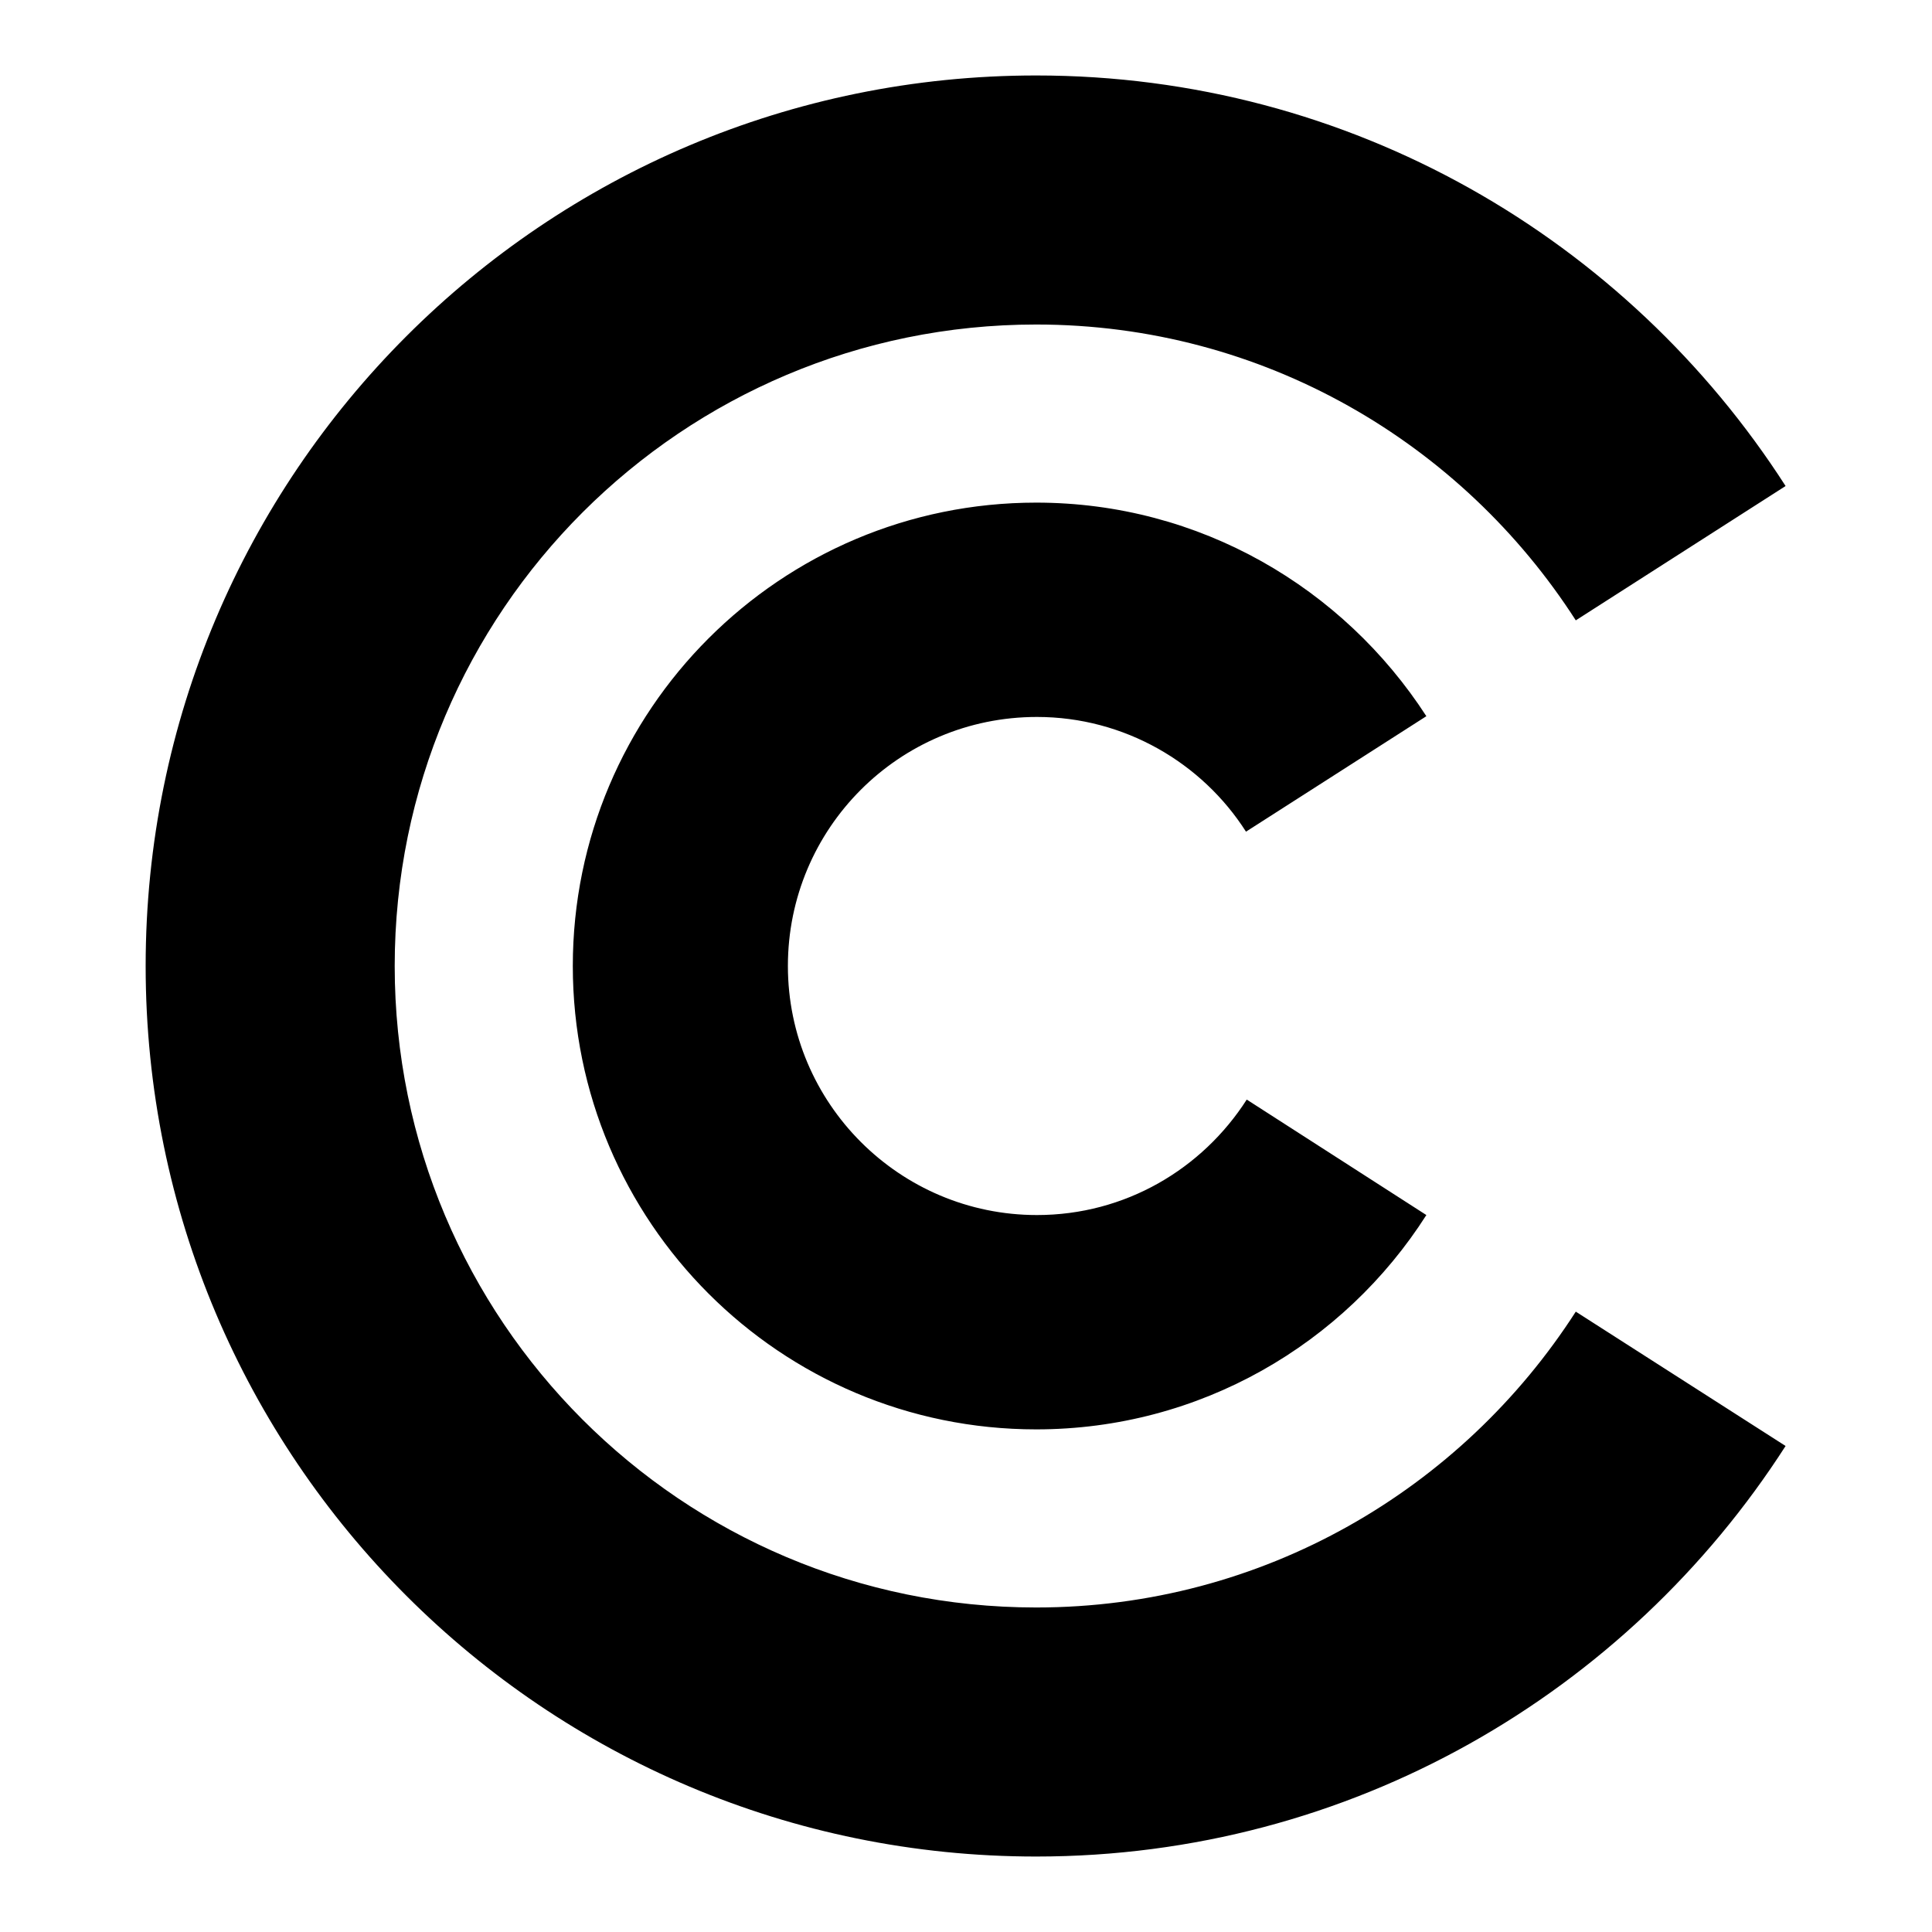
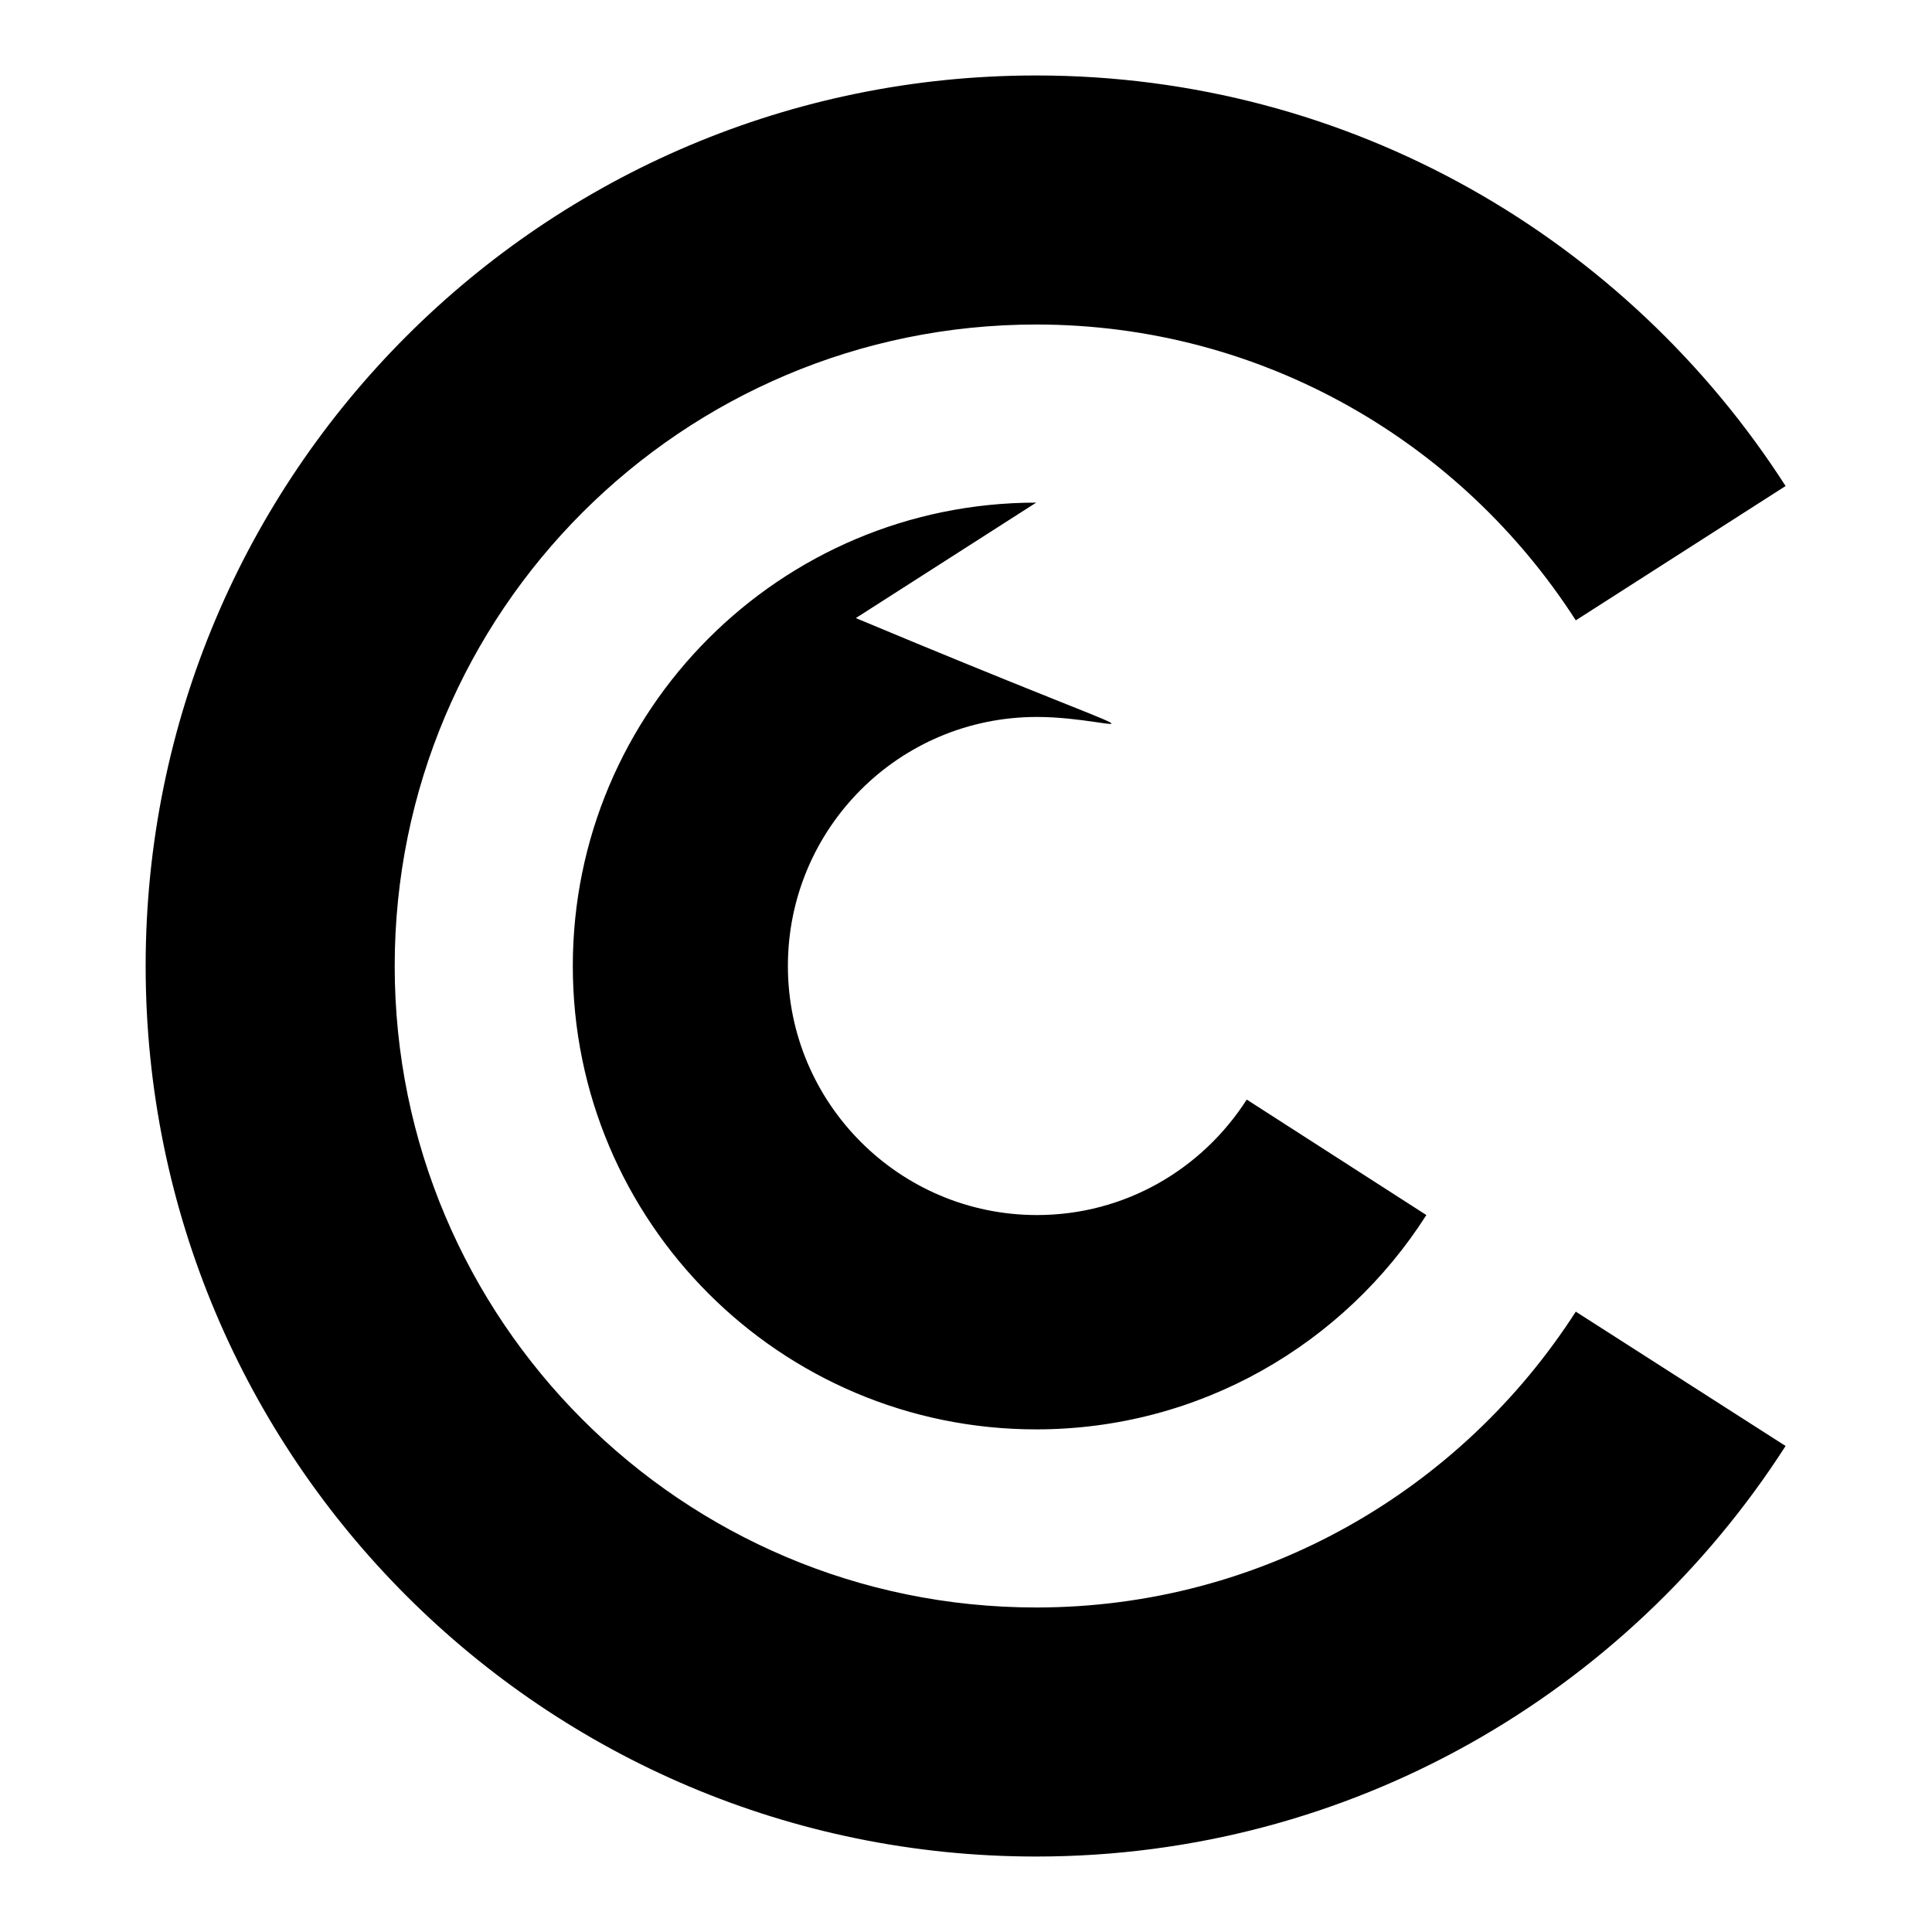
<svg xmlns="http://www.w3.org/2000/svg" version="1.1" x="0px" y="0px" viewBox="0 0 256 256" enable-background="new 0 0 256 256" xml:space="preserve">
  <g>
    <g>
-       <path fill="#000000" d="M137.3,189.4c-33.9,0-61.4-27.5-61.4-61.4s27.5-61.4,61.4-61.4c21.7,0,40.7,11.3,51.7,28.3l-23.9,15.3C159.3,101.1,149,95,137.4,95c-18.3,0-33,14.8-33,33s14.8,33,33,33c11.7,0,21.9-6.1,27.8-15.3L189,161C178.1,178.1,159,189.4,137.3,189.4z M137.3,43c-46.9,0-85,38-85,85c0,46.9,38,85,85,85c30.1,0,56.4-15.7,71.5-39.2l27.8,17.8c-21,32.7-57.6,54.4-99.3,54.4c-65.2,0-118-52.8-118-118c0-65.2,52.8-118,118-118c41.7,0,78.3,21.7,99.3,54.4l-27.8,17.8C193.7,58.7,167.4,43,137.3,43z" />
+       <path fill="#000000" d="M137.3,189.4c-33.9,0-61.4-27.5-61.4-61.4s27.5-61.4,61.4-61.4l-23.9,15.3C159.3,101.1,149,95,137.4,95c-18.3,0-33,14.8-33,33s14.8,33,33,33c11.7,0,21.9-6.1,27.8-15.3L189,161C178.1,178.1,159,189.4,137.3,189.4z M137.3,43c-46.9,0-85,38-85,85c0,46.9,38,85,85,85c30.1,0,56.4-15.7,71.5-39.2l27.8,17.8c-21,32.7-57.6,54.4-99.3,54.4c-65.2,0-118-52.8-118-118c0-65.2,52.8-118,118-118c41.7,0,78.3,21.7,99.3,54.4l-27.8,17.8C193.7,58.7,167.4,43,137.3,43z" />
    </g>
  </g>
</svg>